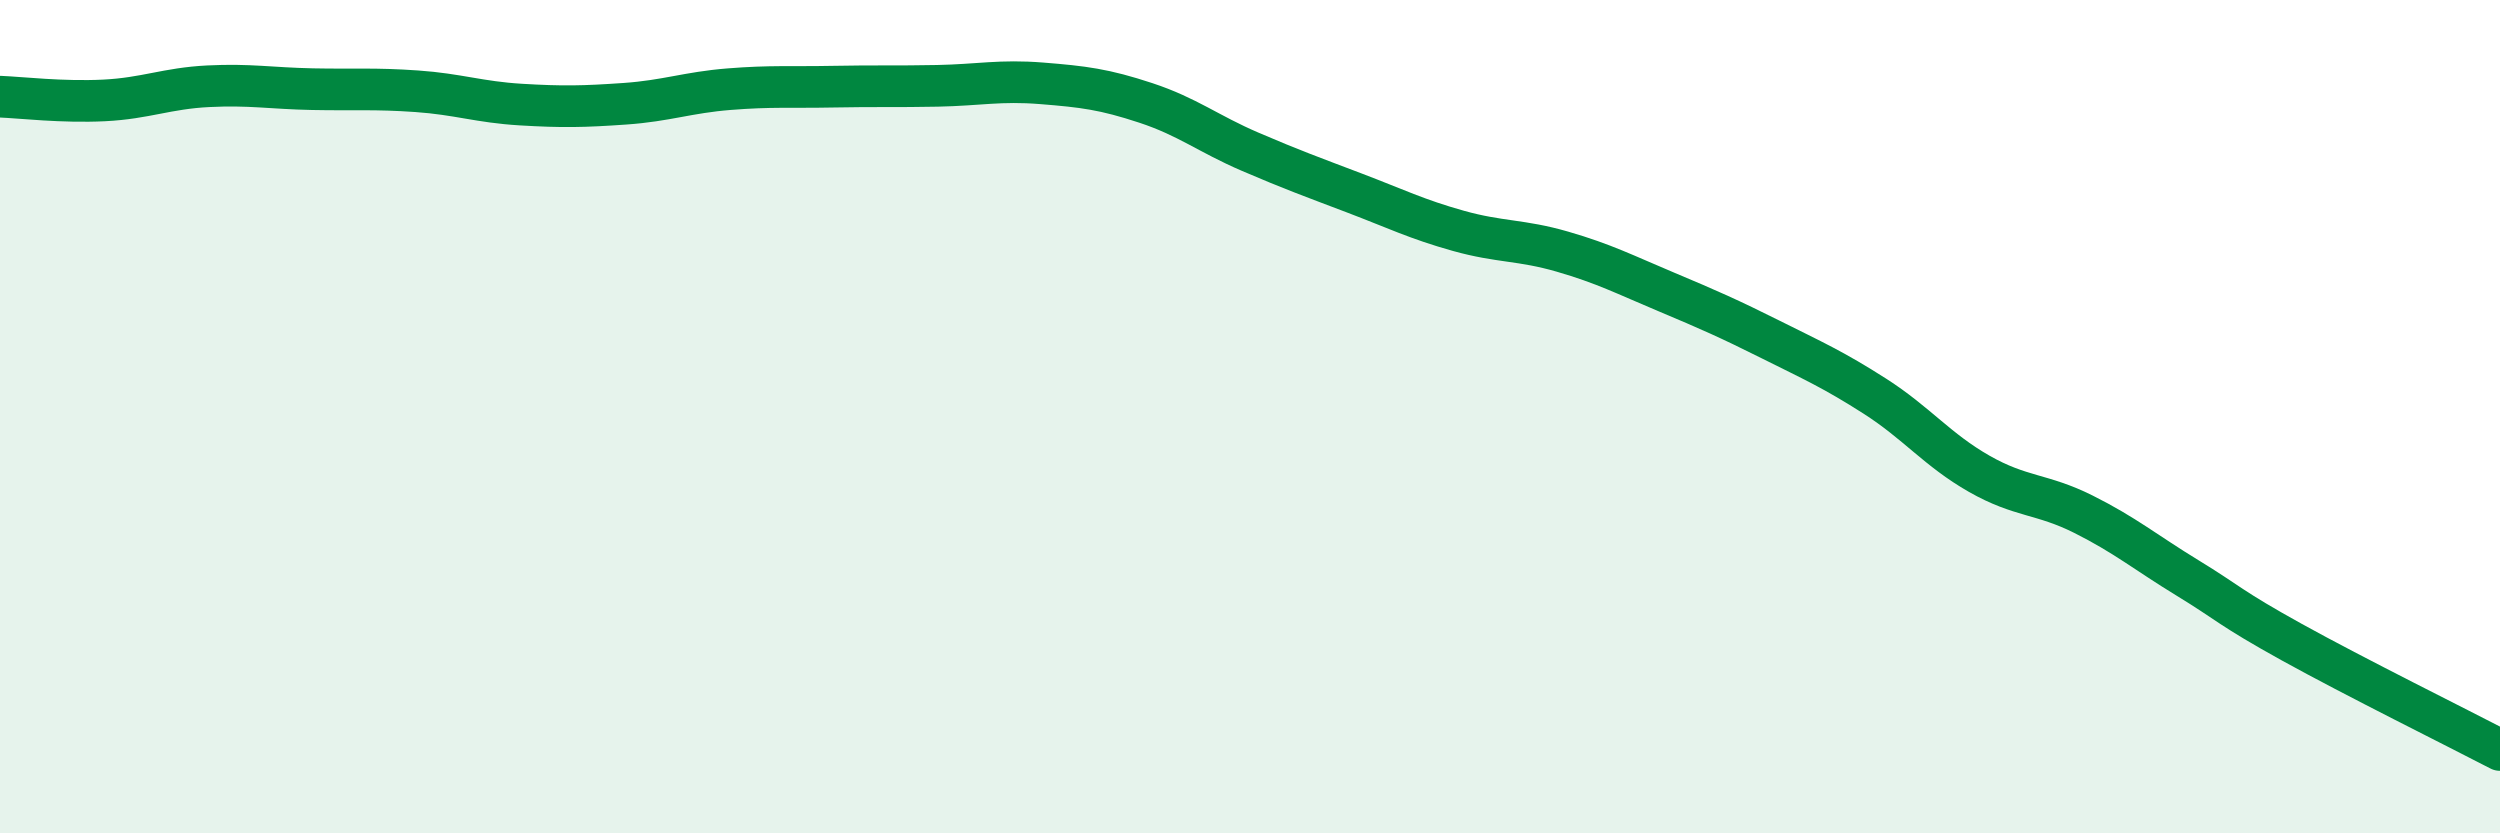
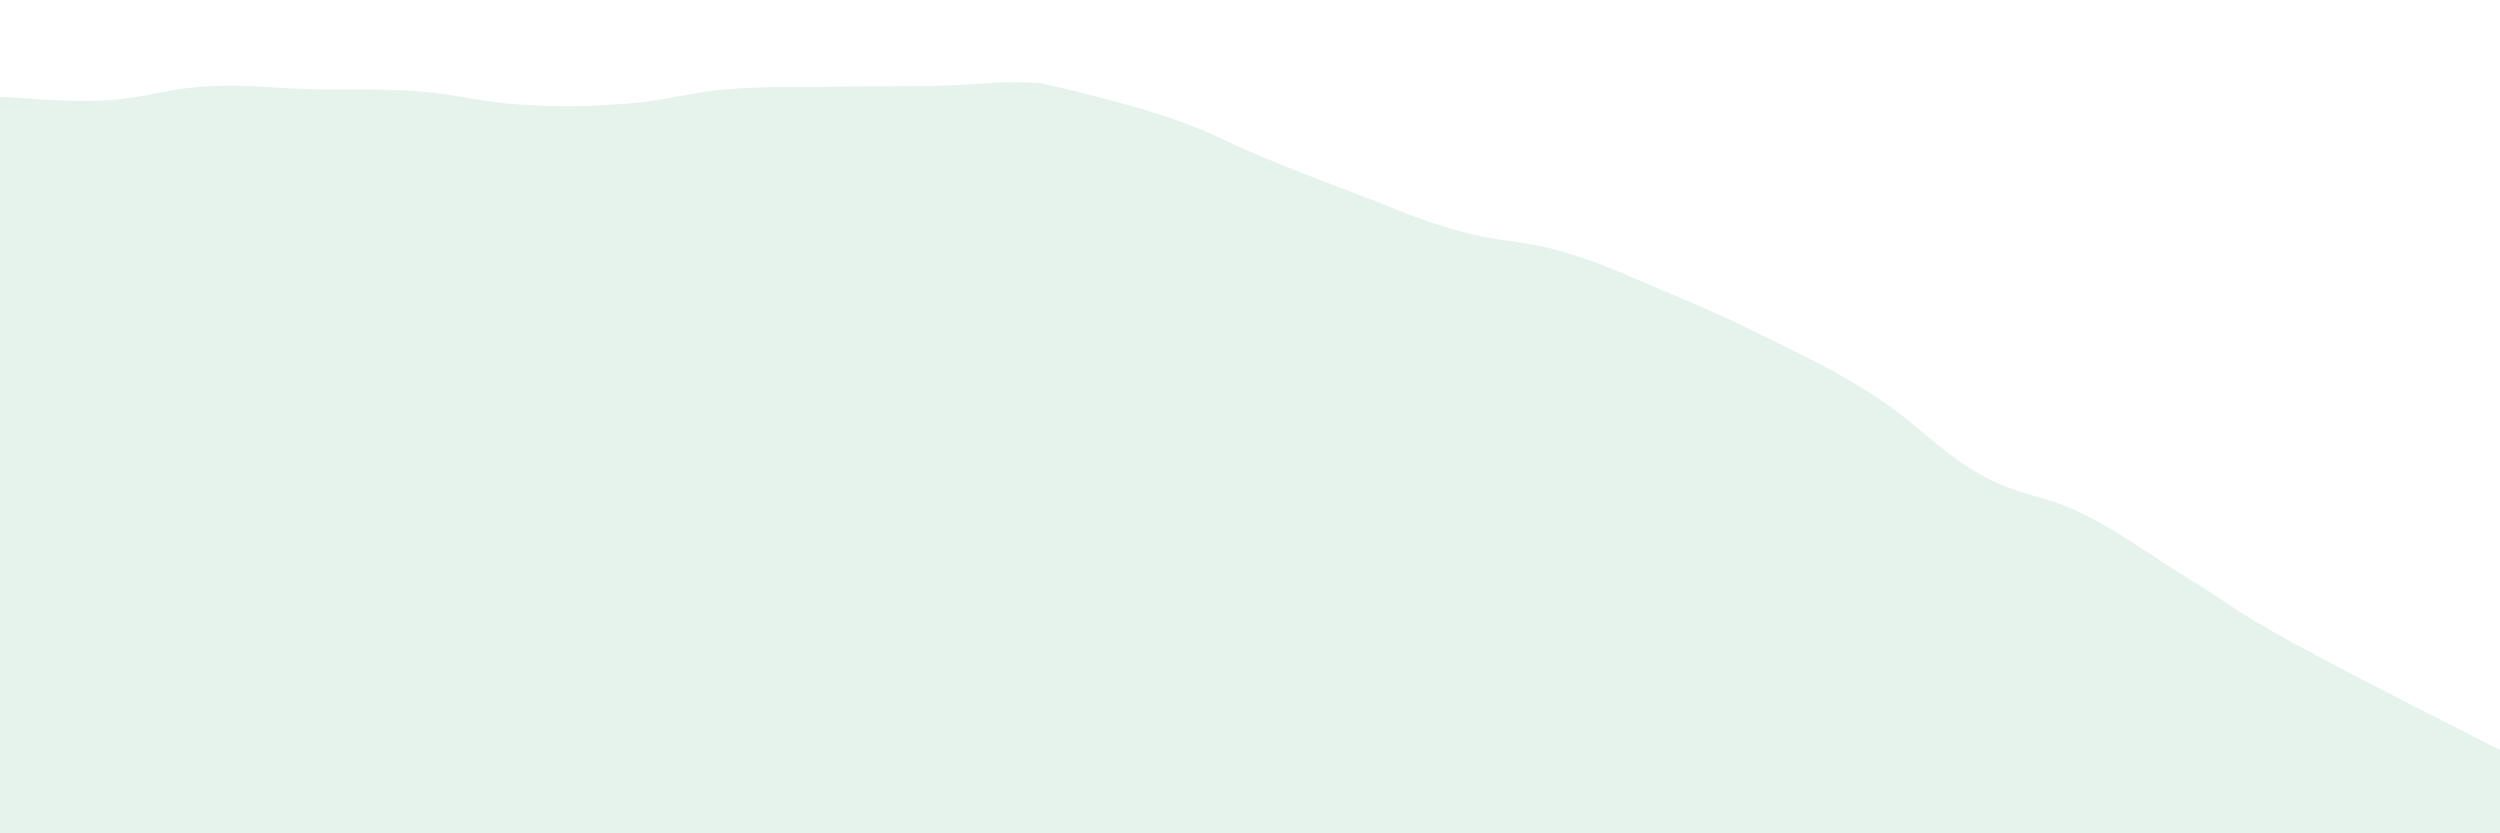
<svg xmlns="http://www.w3.org/2000/svg" width="60" height="20" viewBox="0 0 60 20">
-   <path d="M 0,2.32 C 0.5,2.34 1.5,2.46 2.5,2.41 C 3.5,2.36 4,2.12 5,2.07 C 6,2.02 6.5,2.12 7.5,2.14 C 8.5,2.16 9,2.12 10,2.19 C 11,2.26 11.5,2.45 12.5,2.51 C 13.5,2.57 14,2.56 15,2.49 C 16,2.42 16.5,2.22 17.5,2.14 C 18.5,2.06 19,2.1 20,2.08 C 21,2.06 21.5,2.08 22.5,2.06 C 23.5,2.04 24,1.92 25,2 C 26,2.08 26.5,2.14 27.5,2.47 C 28.5,2.8 29,3.21 30,3.64 C 31,4.07 31.5,4.25 32.5,4.63 C 33.5,5.01 34,5.26 35,5.54 C 36,5.82 36.5,5.75 37.5,6.04 C 38.5,6.33 39,6.59 40,7.01 C 41,7.43 41.5,7.65 42.5,8.15 C 43.5,8.65 44,8.87 45,9.51 C 46,10.15 46.5,10.8 47.5,11.37 C 48.5,11.94 49,11.84 50,12.34 C 51,12.84 51.5,13.26 52.5,13.87 C 53.5,14.48 53.5,14.58 55,15.41 C 56.5,16.24 59,17.48 60,18L60 20L0 20Z" fill="#008740" opacity="0.1" stroke-linecap="round" stroke-linejoin="round" />
-   <path d="M 0,2.32 C 0.5,2.34 1.5,2.46 2.5,2.41 C 3.5,2.36 4,2.12 5,2.07 C 6,2.02 6.5,2.12 7.5,2.14 C 8.5,2.16 9,2.12 10,2.19 C 11,2.26 11.5,2.45 12.5,2.51 C 13.5,2.57 14,2.56 15,2.49 C 16,2.42 16.5,2.22 17.5,2.14 C 18.5,2.06 19,2.1 20,2.08 C 21,2.06 21.5,2.08 22.5,2.06 C 23.5,2.04 24,1.92 25,2 C 26,2.08 26.5,2.14 27.5,2.47 C 28.5,2.8 29,3.21 30,3.64 C 31,4.07 31.5,4.25 32.5,4.63 C 33.5,5.01 34,5.26 35,5.54 C 36,5.82 36.5,5.75 37.5,6.04 C 38.5,6.33 39,6.59 40,7.01 C 41,7.43 41.5,7.65 42.5,8.15 C 43.5,8.65 44,8.87 45,9.51 C 46,10.15 46.5,10.8 47.5,11.37 C 48.5,11.94 49,11.84 50,12.34 C 51,12.84 51.5,13.26 52.5,13.87 C 53.5,14.48 53.5,14.58 55,15.41 C 56.5,16.24 59,17.48 60,18" stroke="#008740" stroke-width="1" fill="none" stroke-linecap="round" stroke-linejoin="round" />
+   <path d="M 0,2.32 C 0.5,2.34 1.5,2.46 2.5,2.41 C 3.5,2.36 4,2.12 5,2.07 C 6,2.02 6.5,2.12 7.5,2.14 C 8.5,2.16 9,2.12 10,2.19 C 11,2.26 11.5,2.45 12.5,2.51 C 13.5,2.57 14,2.56 15,2.49 C 16,2.42 16.5,2.22 17.5,2.14 C 18.5,2.06 19,2.1 20,2.08 C 21,2.06 21.5,2.08 22.5,2.06 C 23.5,2.04 24,1.92 25,2 C 28.5,2.8 29,3.21 30,3.64 C 31,4.07 31.5,4.25 32.5,4.63 C 33.5,5.01 34,5.26 35,5.54 C 36,5.82 36.5,5.75 37.5,6.04 C 38.5,6.33 39,6.59 40,7.01 C 41,7.43 41.5,7.65 42.5,8.15 C 43.5,8.65 44,8.87 45,9.51 C 46,10.15 46.5,10.8 47.5,11.37 C 48.5,11.94 49,11.84 50,12.34 C 51,12.84 51.5,13.26 52.5,13.87 C 53.5,14.48 53.5,14.58 55,15.41 C 56.5,16.24 59,17.48 60,18L60 20L0 20Z" fill="#008740" opacity="0.1" stroke-linecap="round" stroke-linejoin="round" />
</svg>